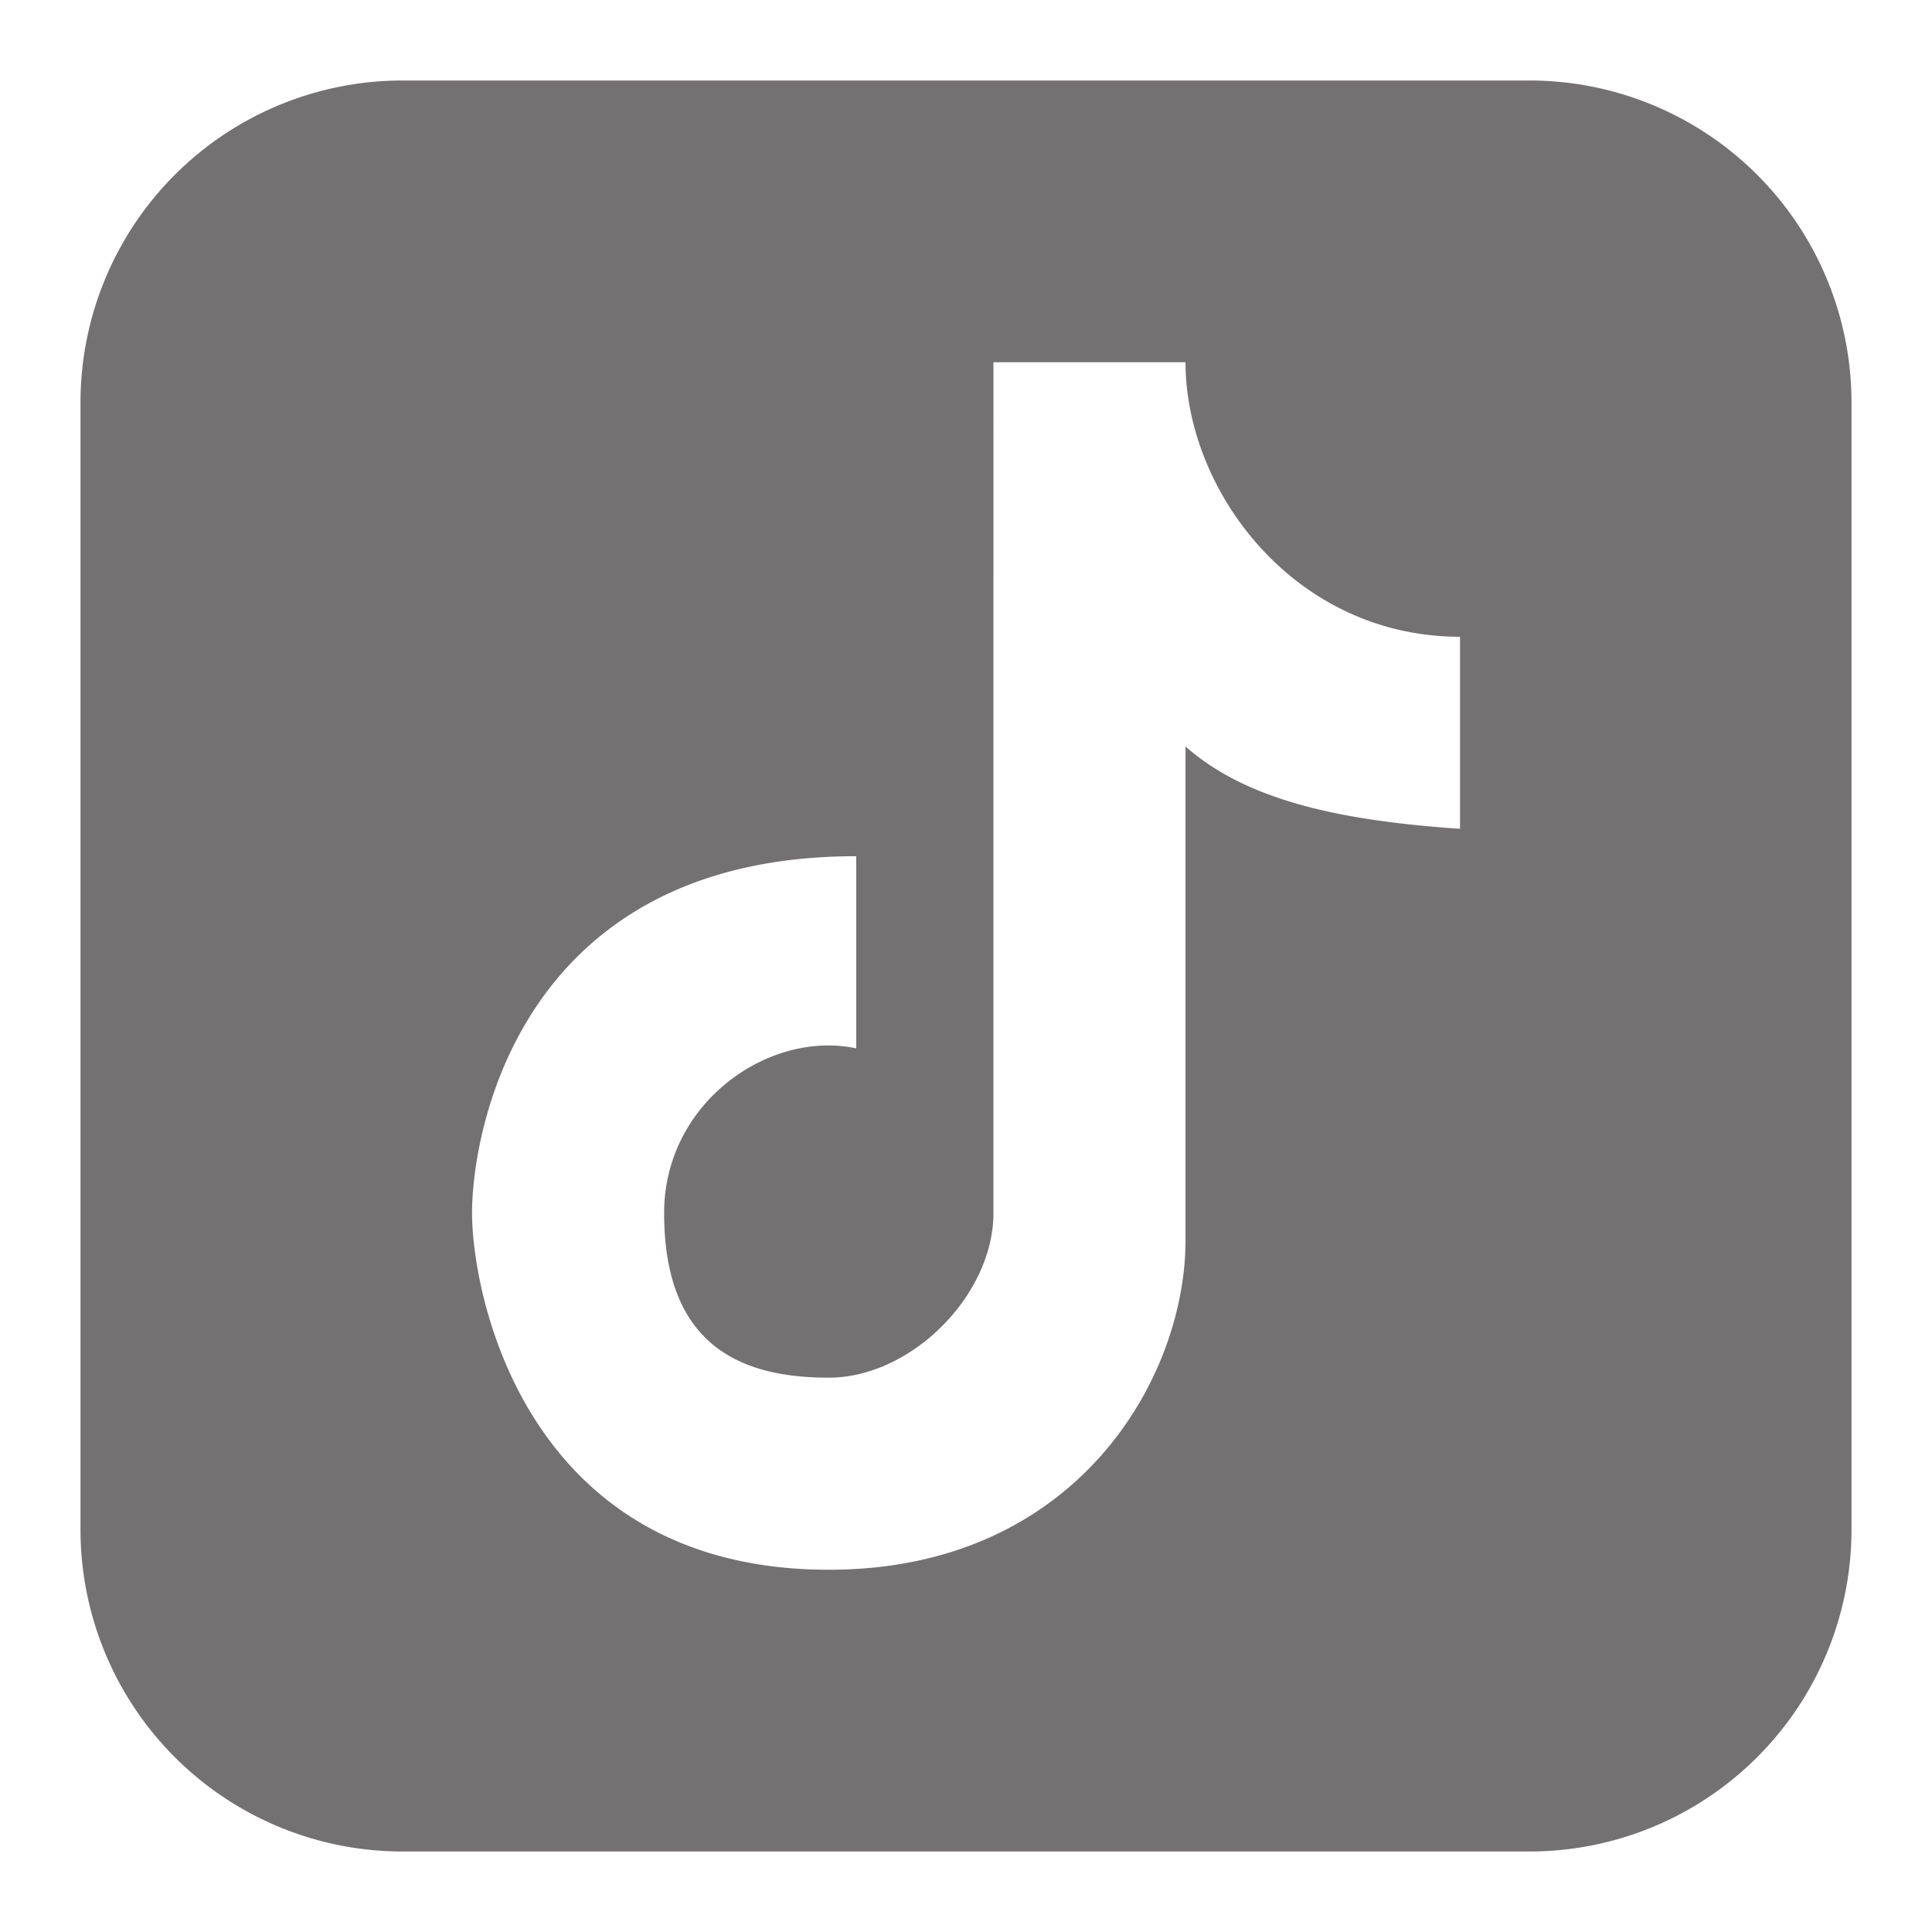
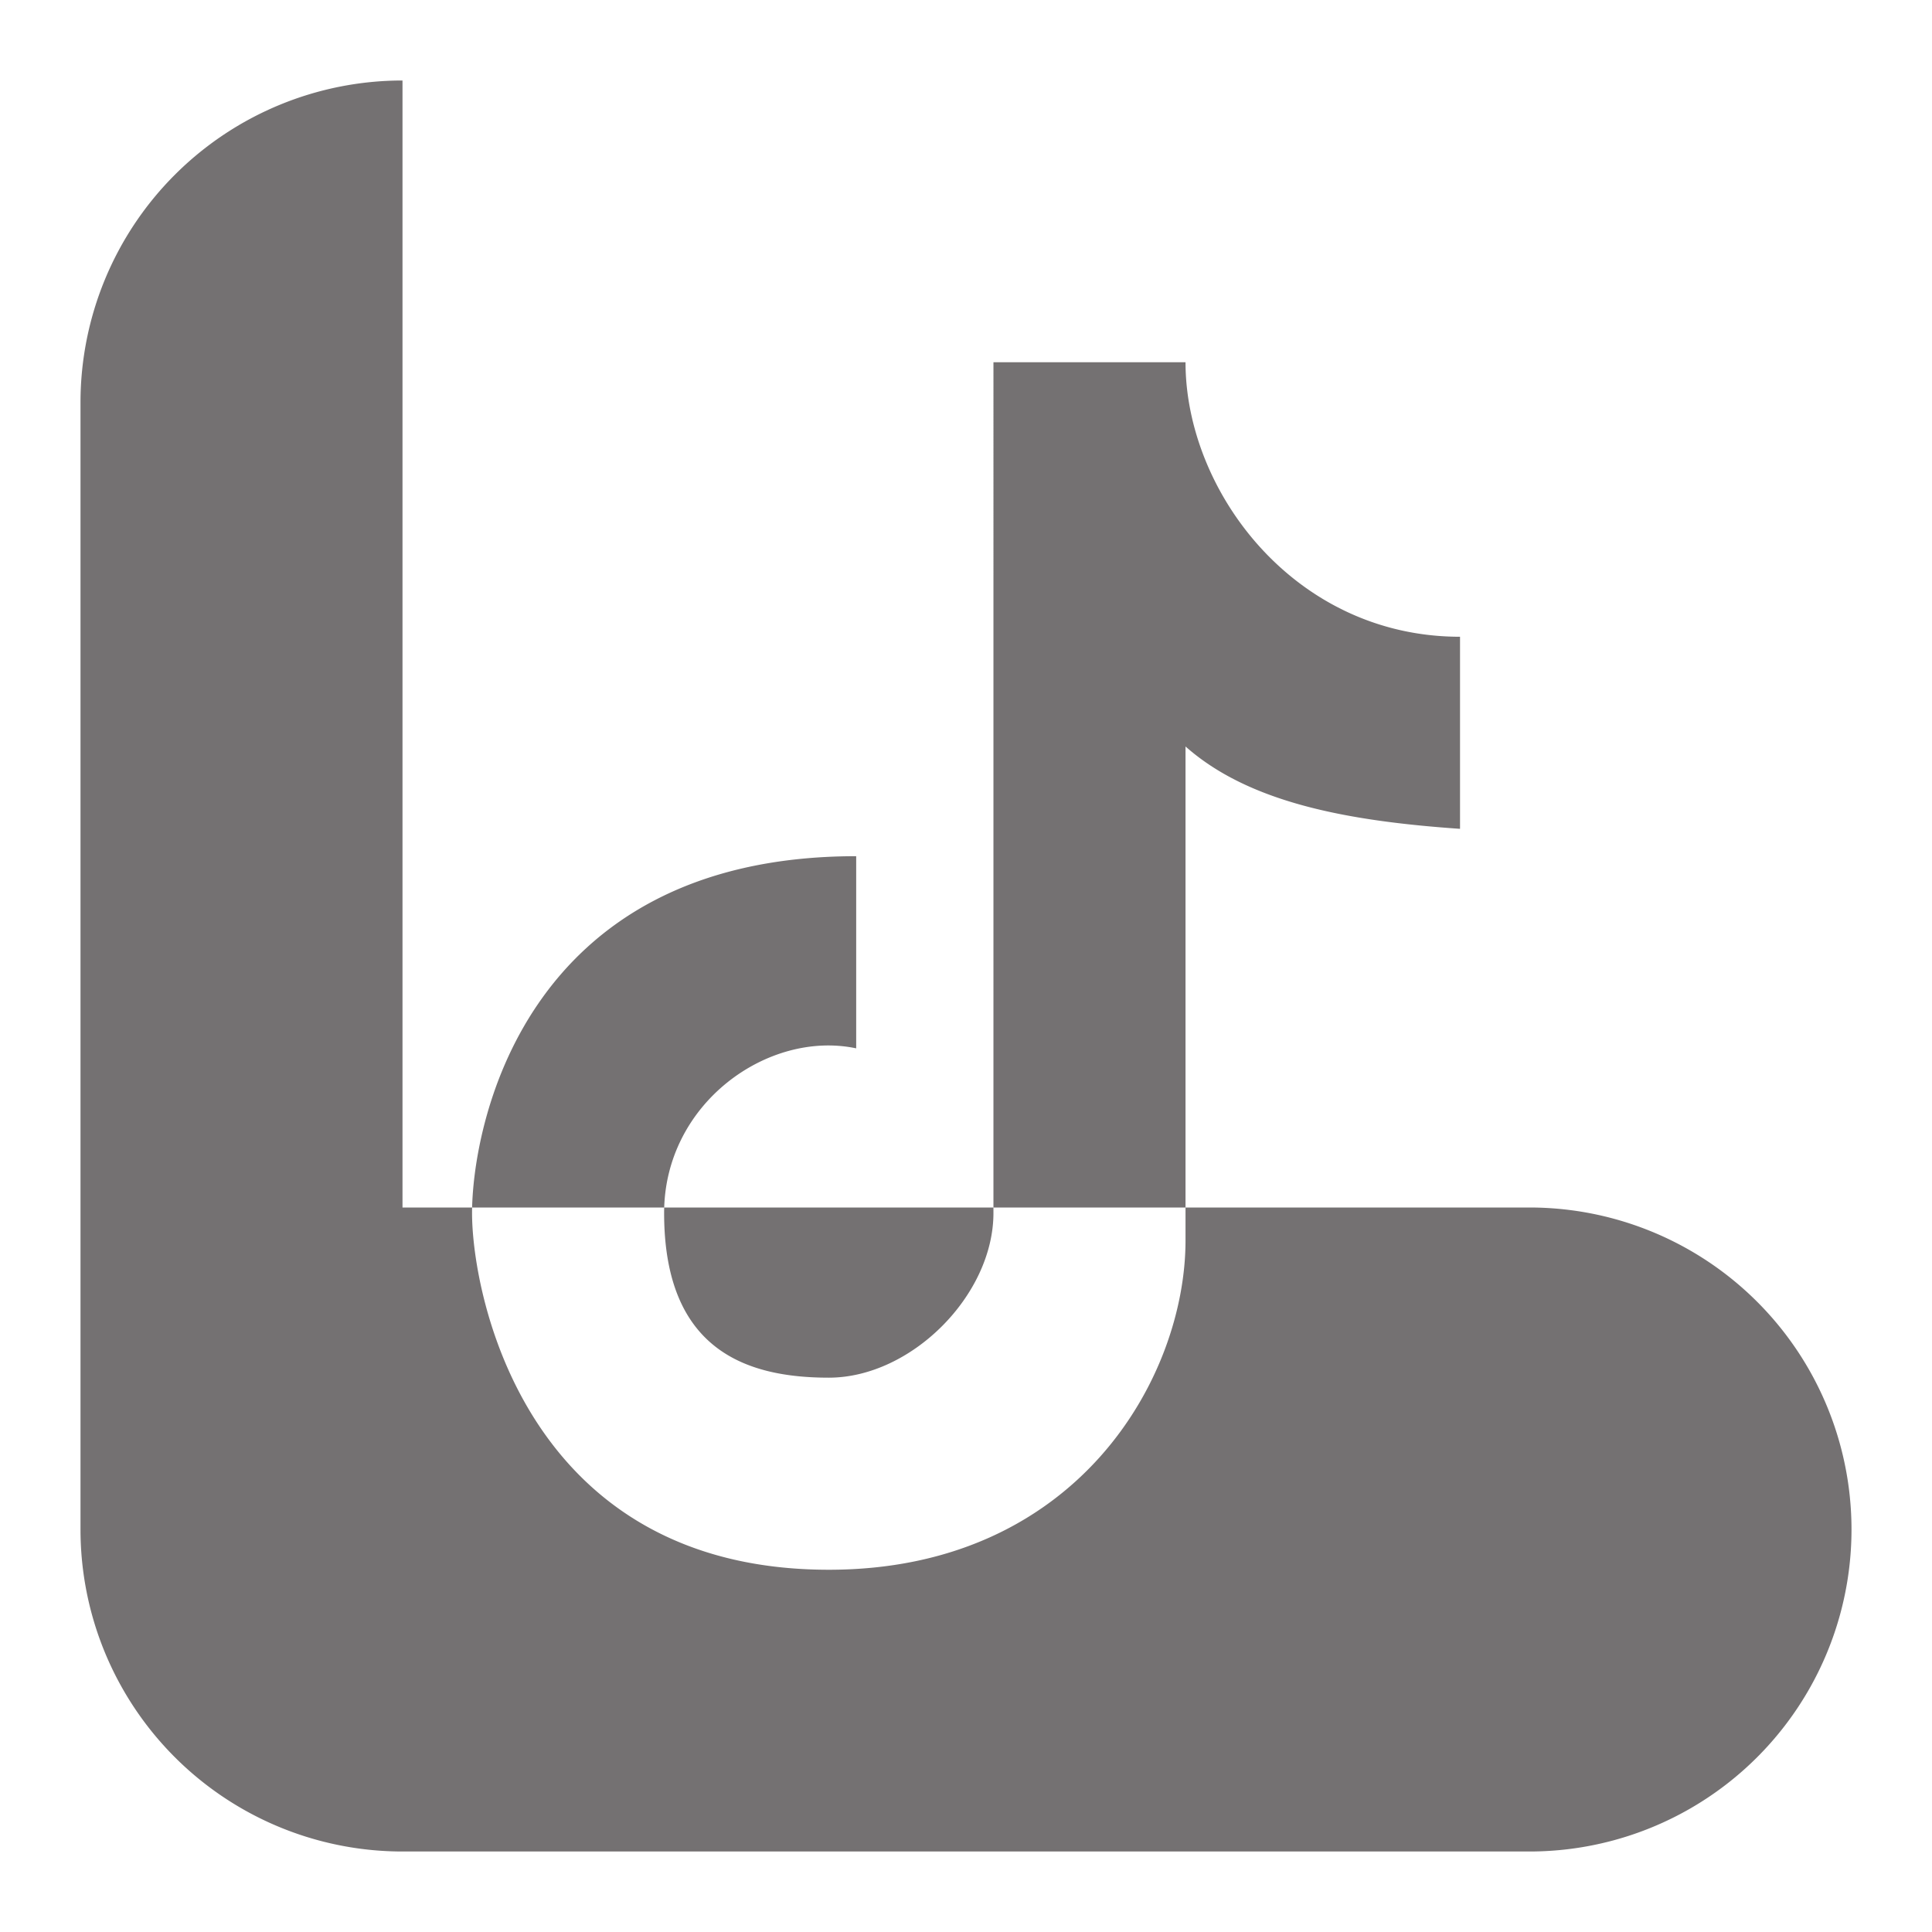
<svg xmlns="http://www.w3.org/2000/svg" fill="none" viewBox="0 0 24 24" id="Tiktok-Logo--Streamline-Logos-Block" height="24" width="24">
  <desc>
    Tiktok Logo Streamline Icon: https://streamlinehq.com
  </desc>
-   <path fill="#747172" fill-rule="evenodd" d="M5 1a4 4 0 0 0 -4 4v14a4 4 0 0 0 4 4h14a4 4 0 0 0 4 -4V5a4 4 0 0 0 -4 -4H5Zm7.34 3.5h2.387c0 1.6 1.352 3.41 3.41 3.41v2.386c-1.417 -0.098 -2.628 -0.33 -3.41 -1.023v6.136c0 1.705 -1.348 4.091 -4.431 4.091 -3.766 0 -4.432 -3.41 -4.432 -4.432 0 -1.022 0.6 -4.432 4.772 -4.432v2.387c-1.091 -0.231 -2.386 0.681 -2.386 2.045 0 1.705 1.023 2.046 2.046 2.046 1.022 0 2.045 -1.023 2.045 -2.046V4.5Z" clip-rule="evenodd" stroke-width="1" />
+   <path fill="#747172" fill-rule="evenodd" d="M5 1a4 4 0 0 0 -4 4v14a4 4 0 0 0 4 4h14a4 4 0 0 0 4 -4a4 4 0 0 0 -4 -4H5Zm7.34 3.5h2.387c0 1.6 1.352 3.41 3.41 3.41v2.386c-1.417 -0.098 -2.628 -0.33 -3.41 -1.023v6.136c0 1.705 -1.348 4.091 -4.431 4.091 -3.766 0 -4.432 -3.41 -4.432 -4.432 0 -1.022 0.6 -4.432 4.772 -4.432v2.387c-1.091 -0.231 -2.386 0.681 -2.386 2.045 0 1.705 1.023 2.046 2.046 2.046 1.022 0 2.045 -1.023 2.045 -2.046V4.5Z" clip-rule="evenodd" stroke-width="1" />
</svg>